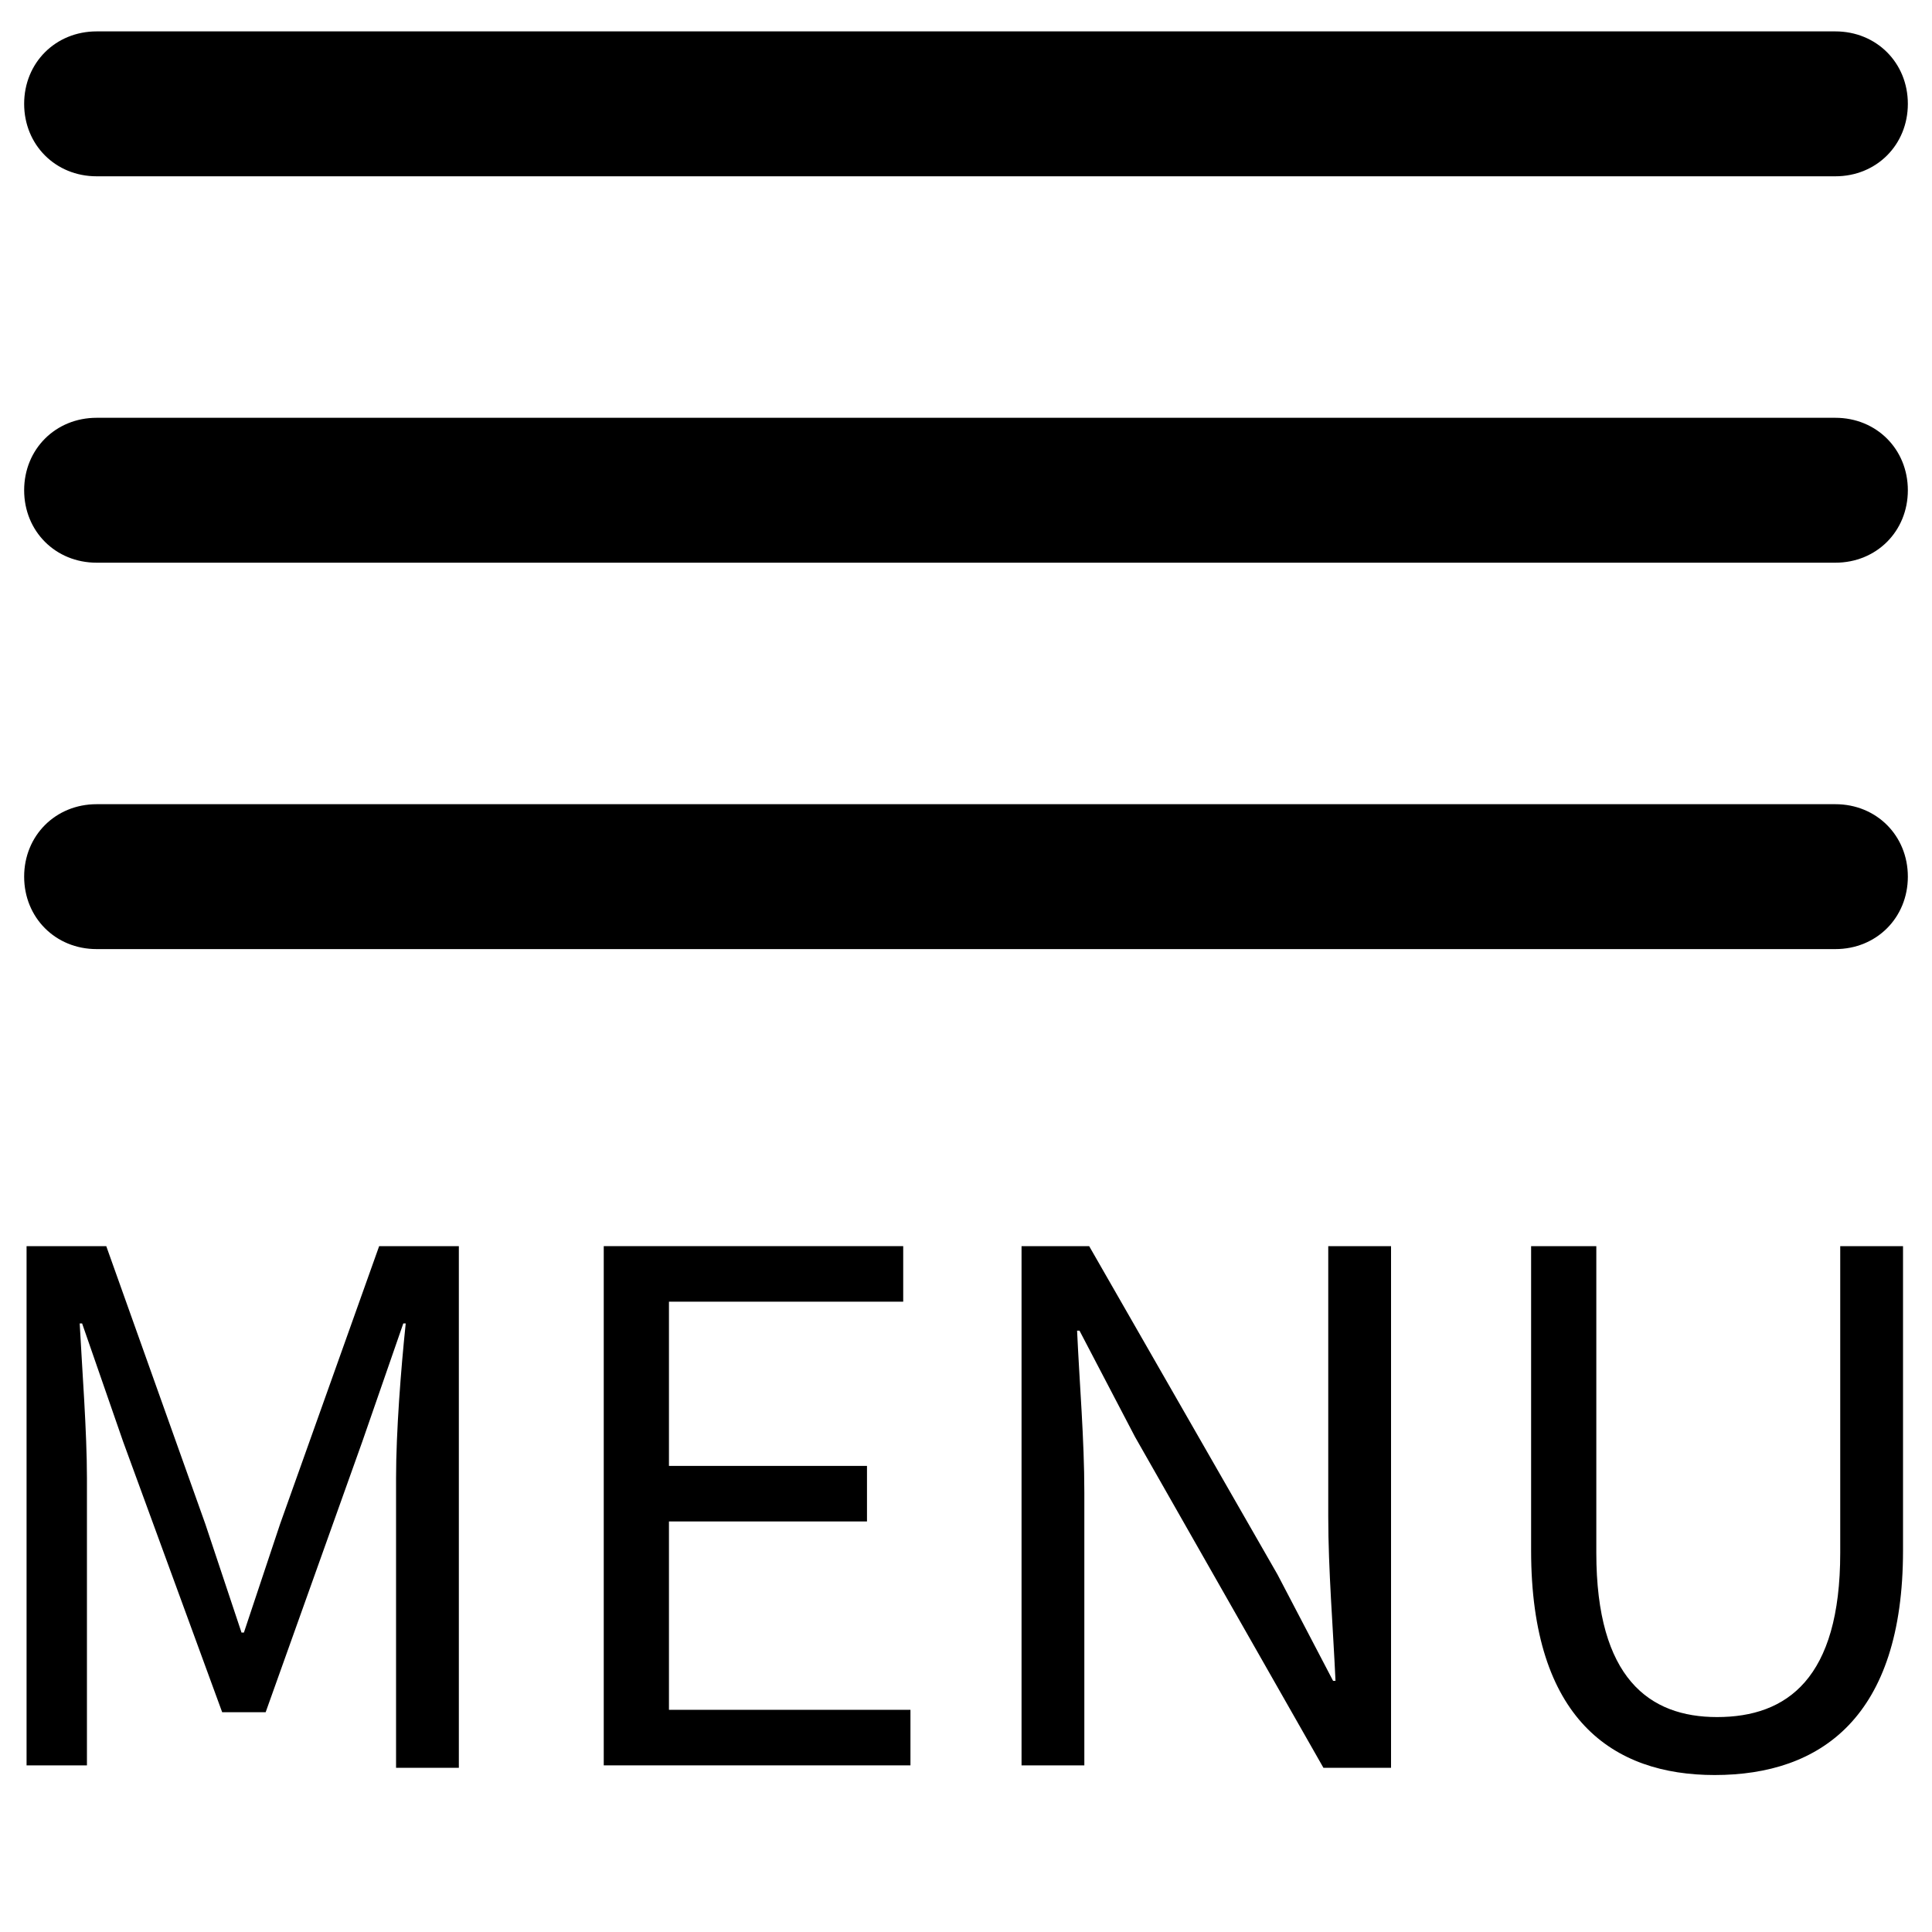
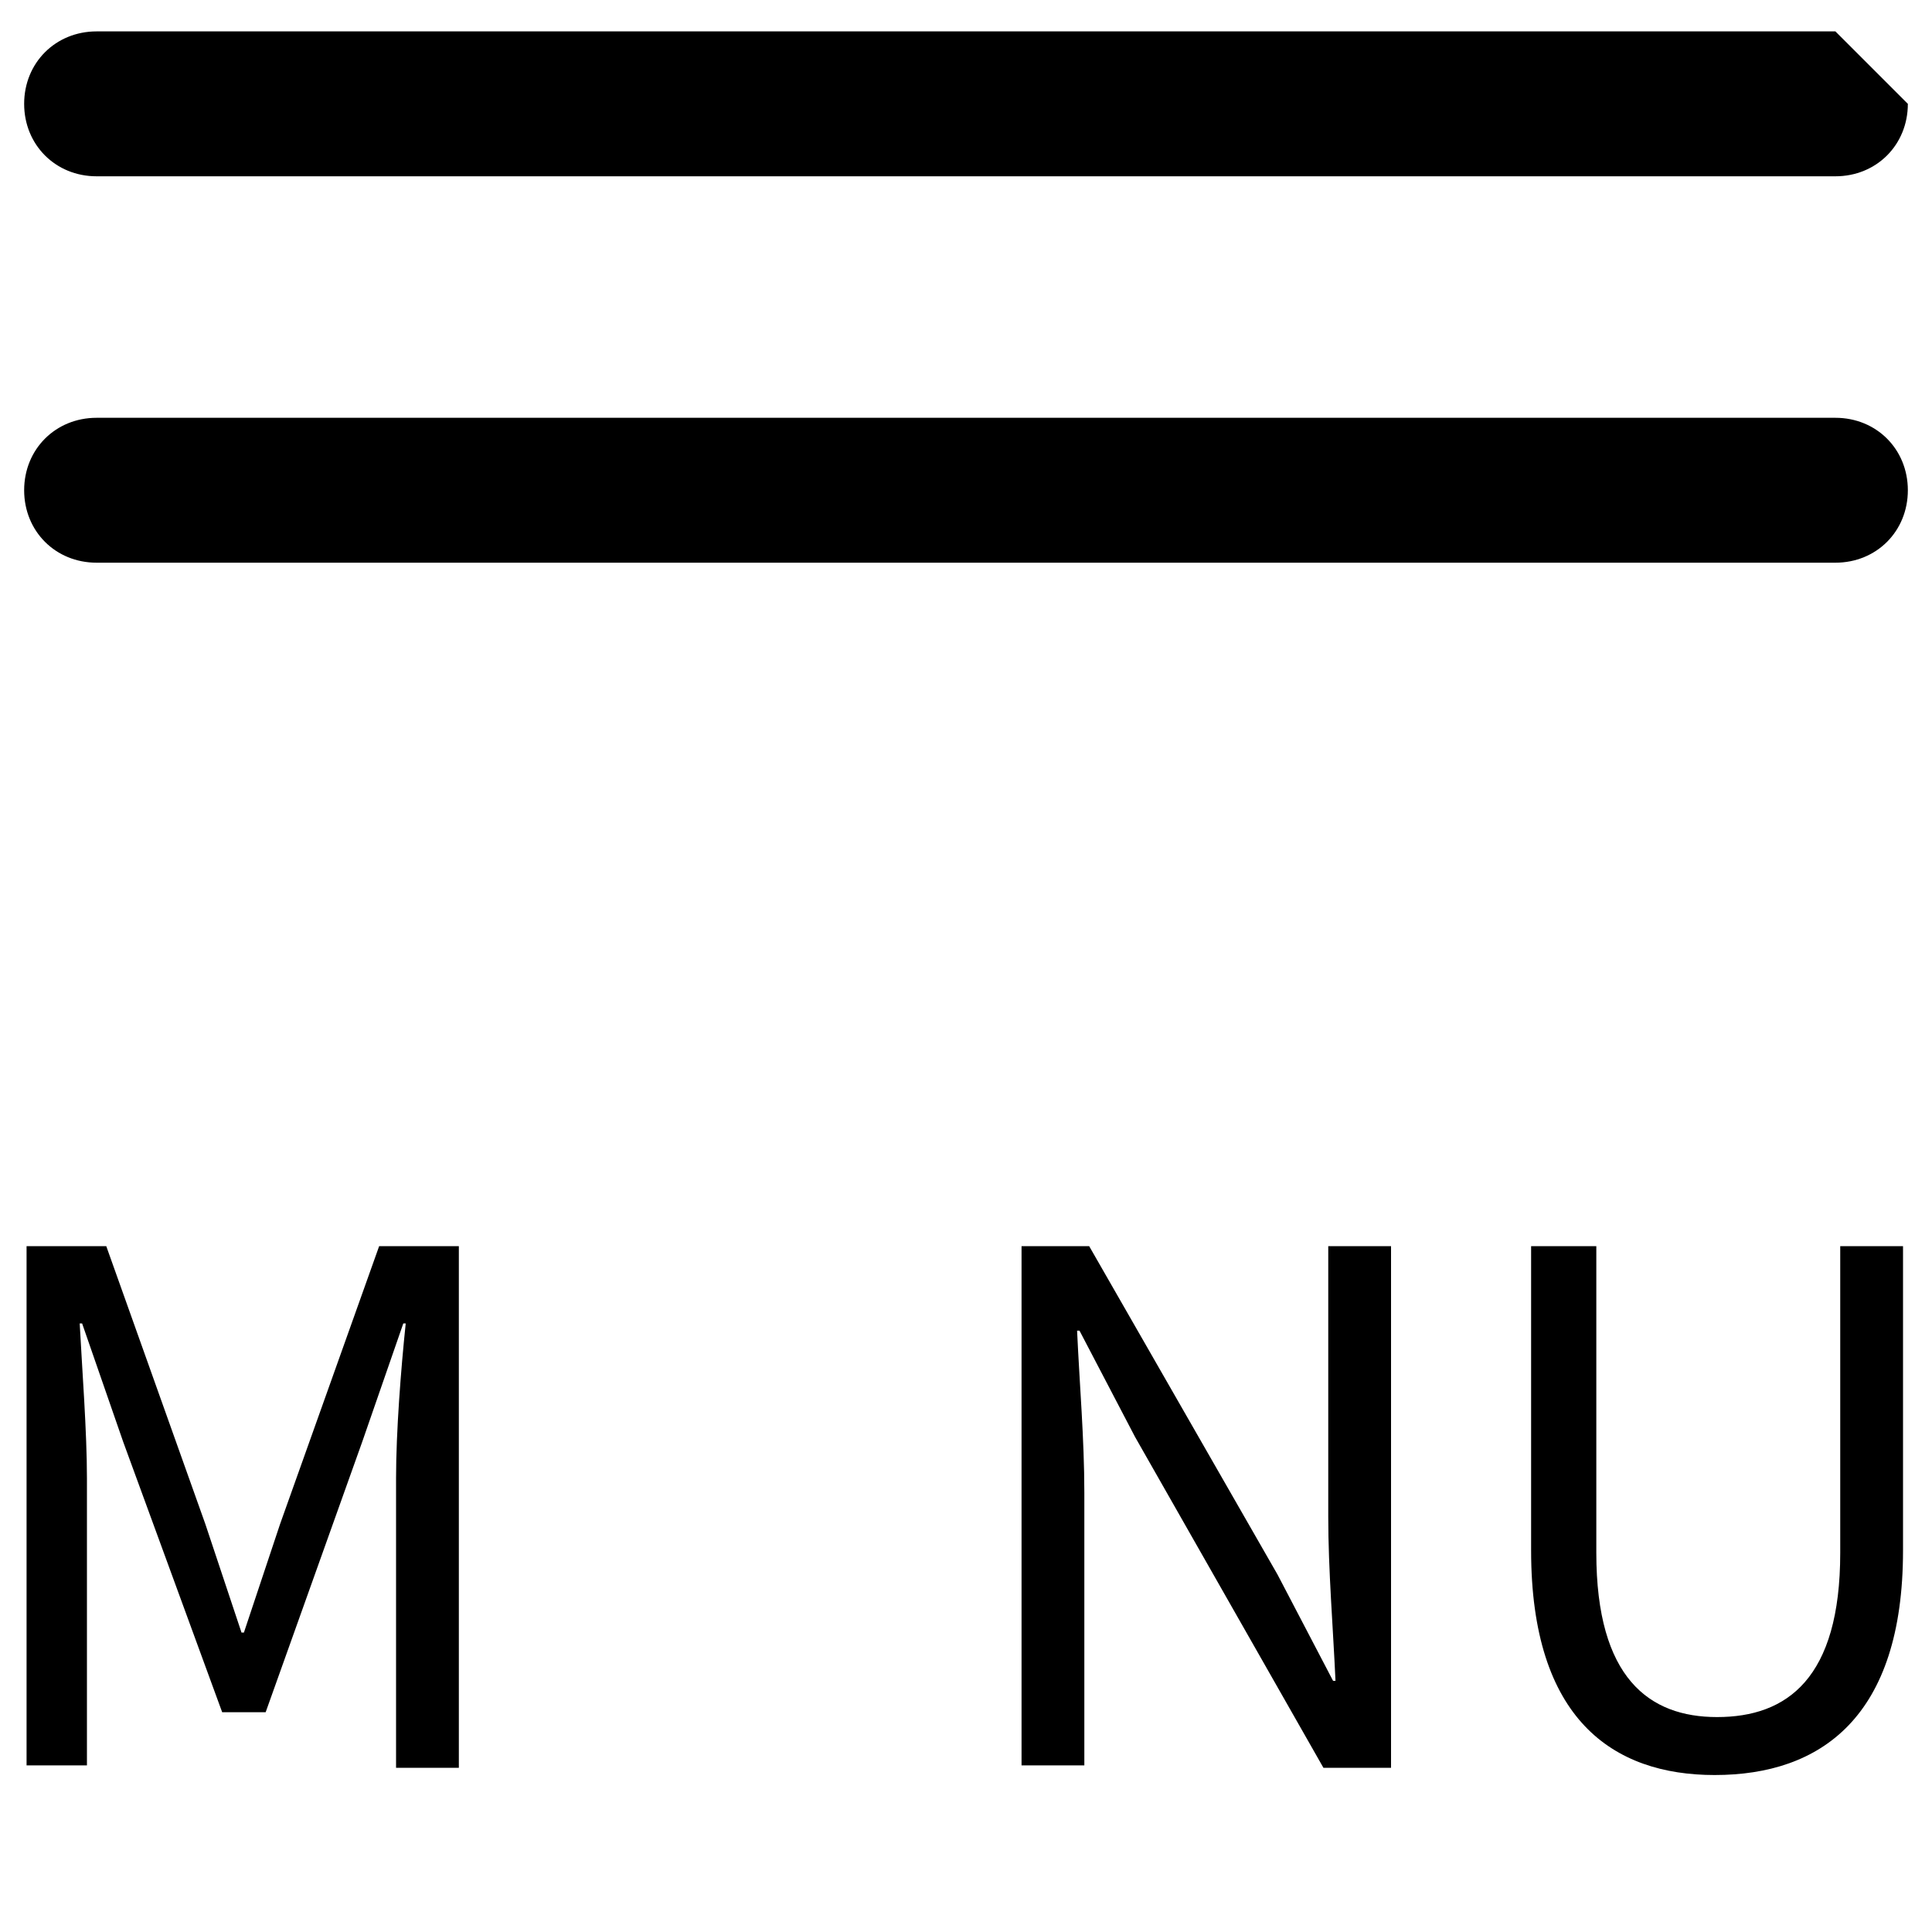
<svg xmlns="http://www.w3.org/2000/svg" version="1.1" id="レイヤー_1" x="0px" y="0px" viewBox="0 0 80 80" style="enable-background:new 0 0 80 80;" xml:space="preserve">
  <g>
    <path d="M1.1,51.6h3.3l4.1,11.5c0.5,1.5,1,3,1.5,4.5h0.1c0.5-1.5,1-3,1.5-4.5l4.1-11.5h3.3v21.6h-2.6V61.2c0-1.9,0.2-4.5,0.4-6.4   h-0.1l-1.7,4.9L11,70.9H9.2L5.1,59.7l-1.7-4.9H3.3c0.1,1.9,0.3,4.5,0.3,6.4v11.9H1.1V51.6z" />
    <g>
-       <path d="M25,51.6h12.4v2.3h-9.7v6.8h8.2v2.3h-8.2v7.8h10v2.3H25V51.6z" />
-     </g>
+       </g>
    <path d="M42.3,51.6h2.8l7.8,13.6l2.3,4.4h0.1C55.2,67.4,55,65,55,62.8V51.6h2.6v21.6h-2.8L47,59.5l-2.3-4.4h-0.1   c0.1,2.2,0.3,4.5,0.3,6.7v11.3h-2.6V51.6z" />
    <path d="M63.4,64.2V51.6h2.7v12.7c0,5.2,2.2,6.8,5,6.8c2.9,0,5.1-1.6,5.1-6.8V51.6h2.6v12.6c0,6.9-3.4,9.3-7.8,9.3   C66.8,73.5,63.4,71.2,63.4,64.2z" />
  </g>
-   <path d="M76,1.3H4c-1.7,0-3,1.3-3,3s1.3,3,3,3h72c1.7,0,3-1.3,3-3S77.7,1.3,76,1.3z" />
+   <path d="M76,1.3H4c-1.7,0-3,1.3-3,3s1.3,3,3,3h72c1.7,0,3-1.3,3-3z" />
  <path d="M76,17.3H4c-1.7,0-3,1.3-3,3s1.3,3,3,3h72c1.7,0,3-1.3,3-3S77.7,17.3,76,17.3z" />
-   <path d="M76,33.3H4c-1.7,0-3,1.3-3,3s1.3,3,3,3h72c1.7,0,3-1.3,3-3S77.7,33.3,76,33.3z" />
</svg>